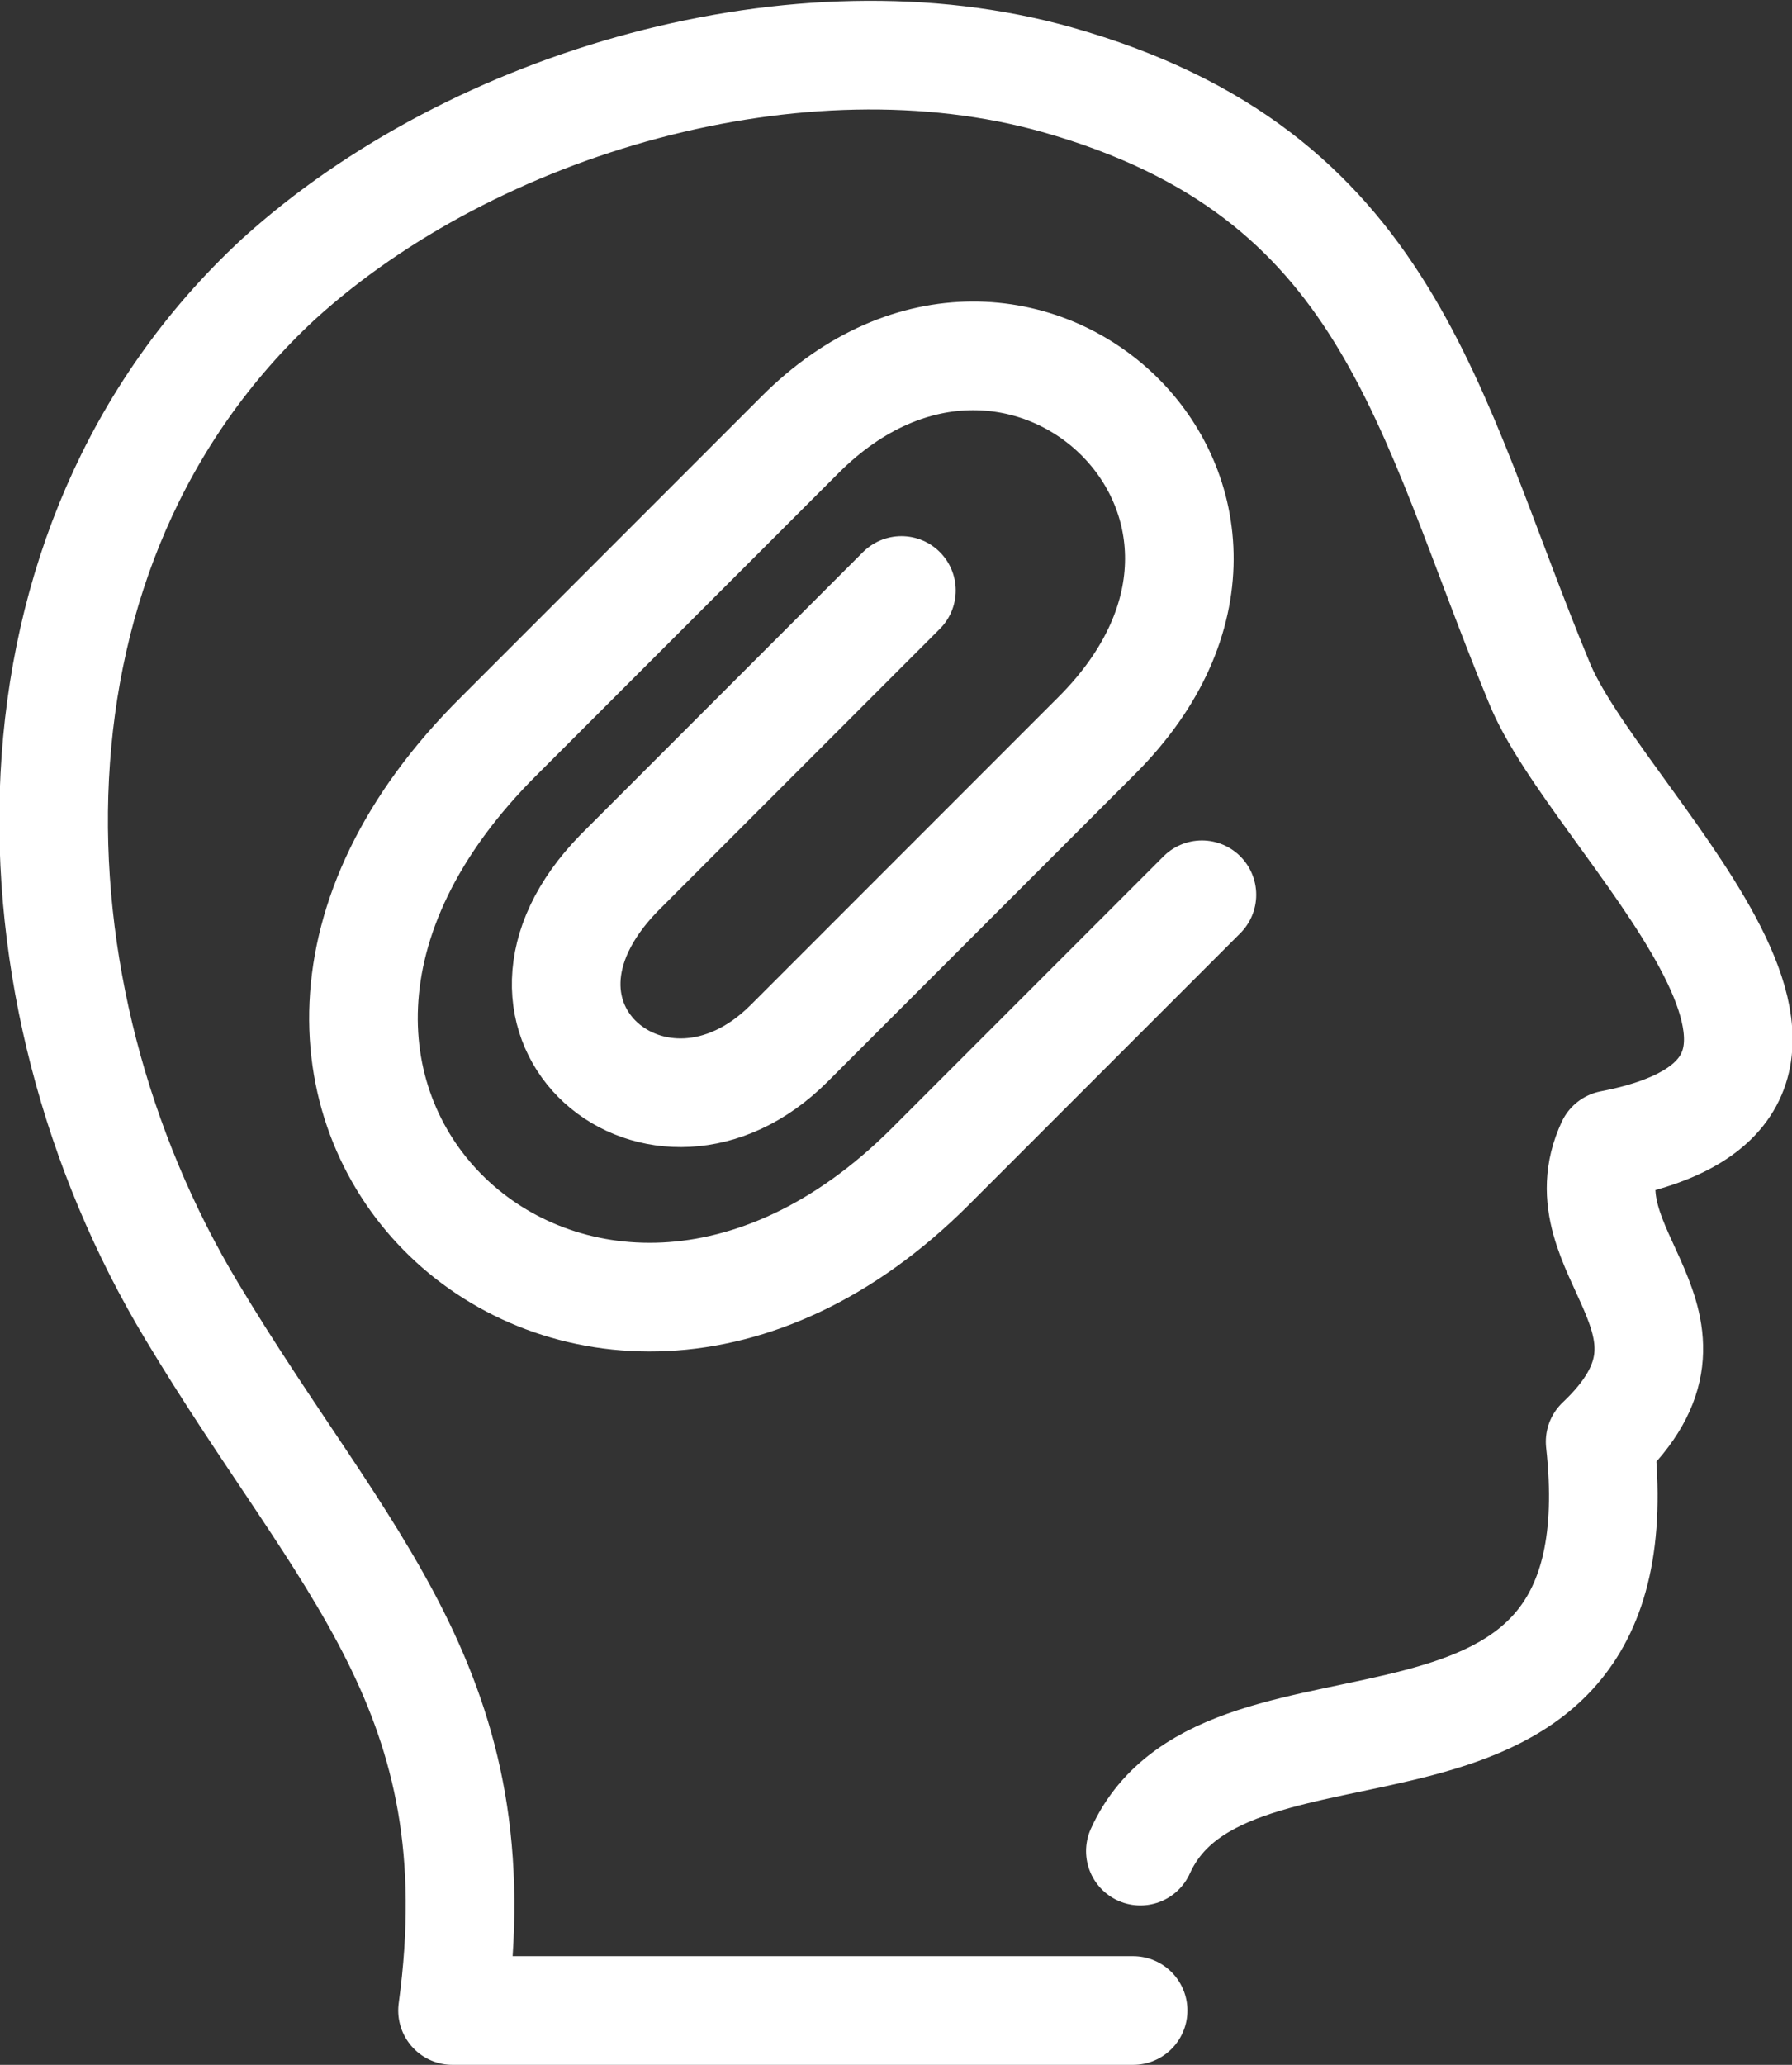
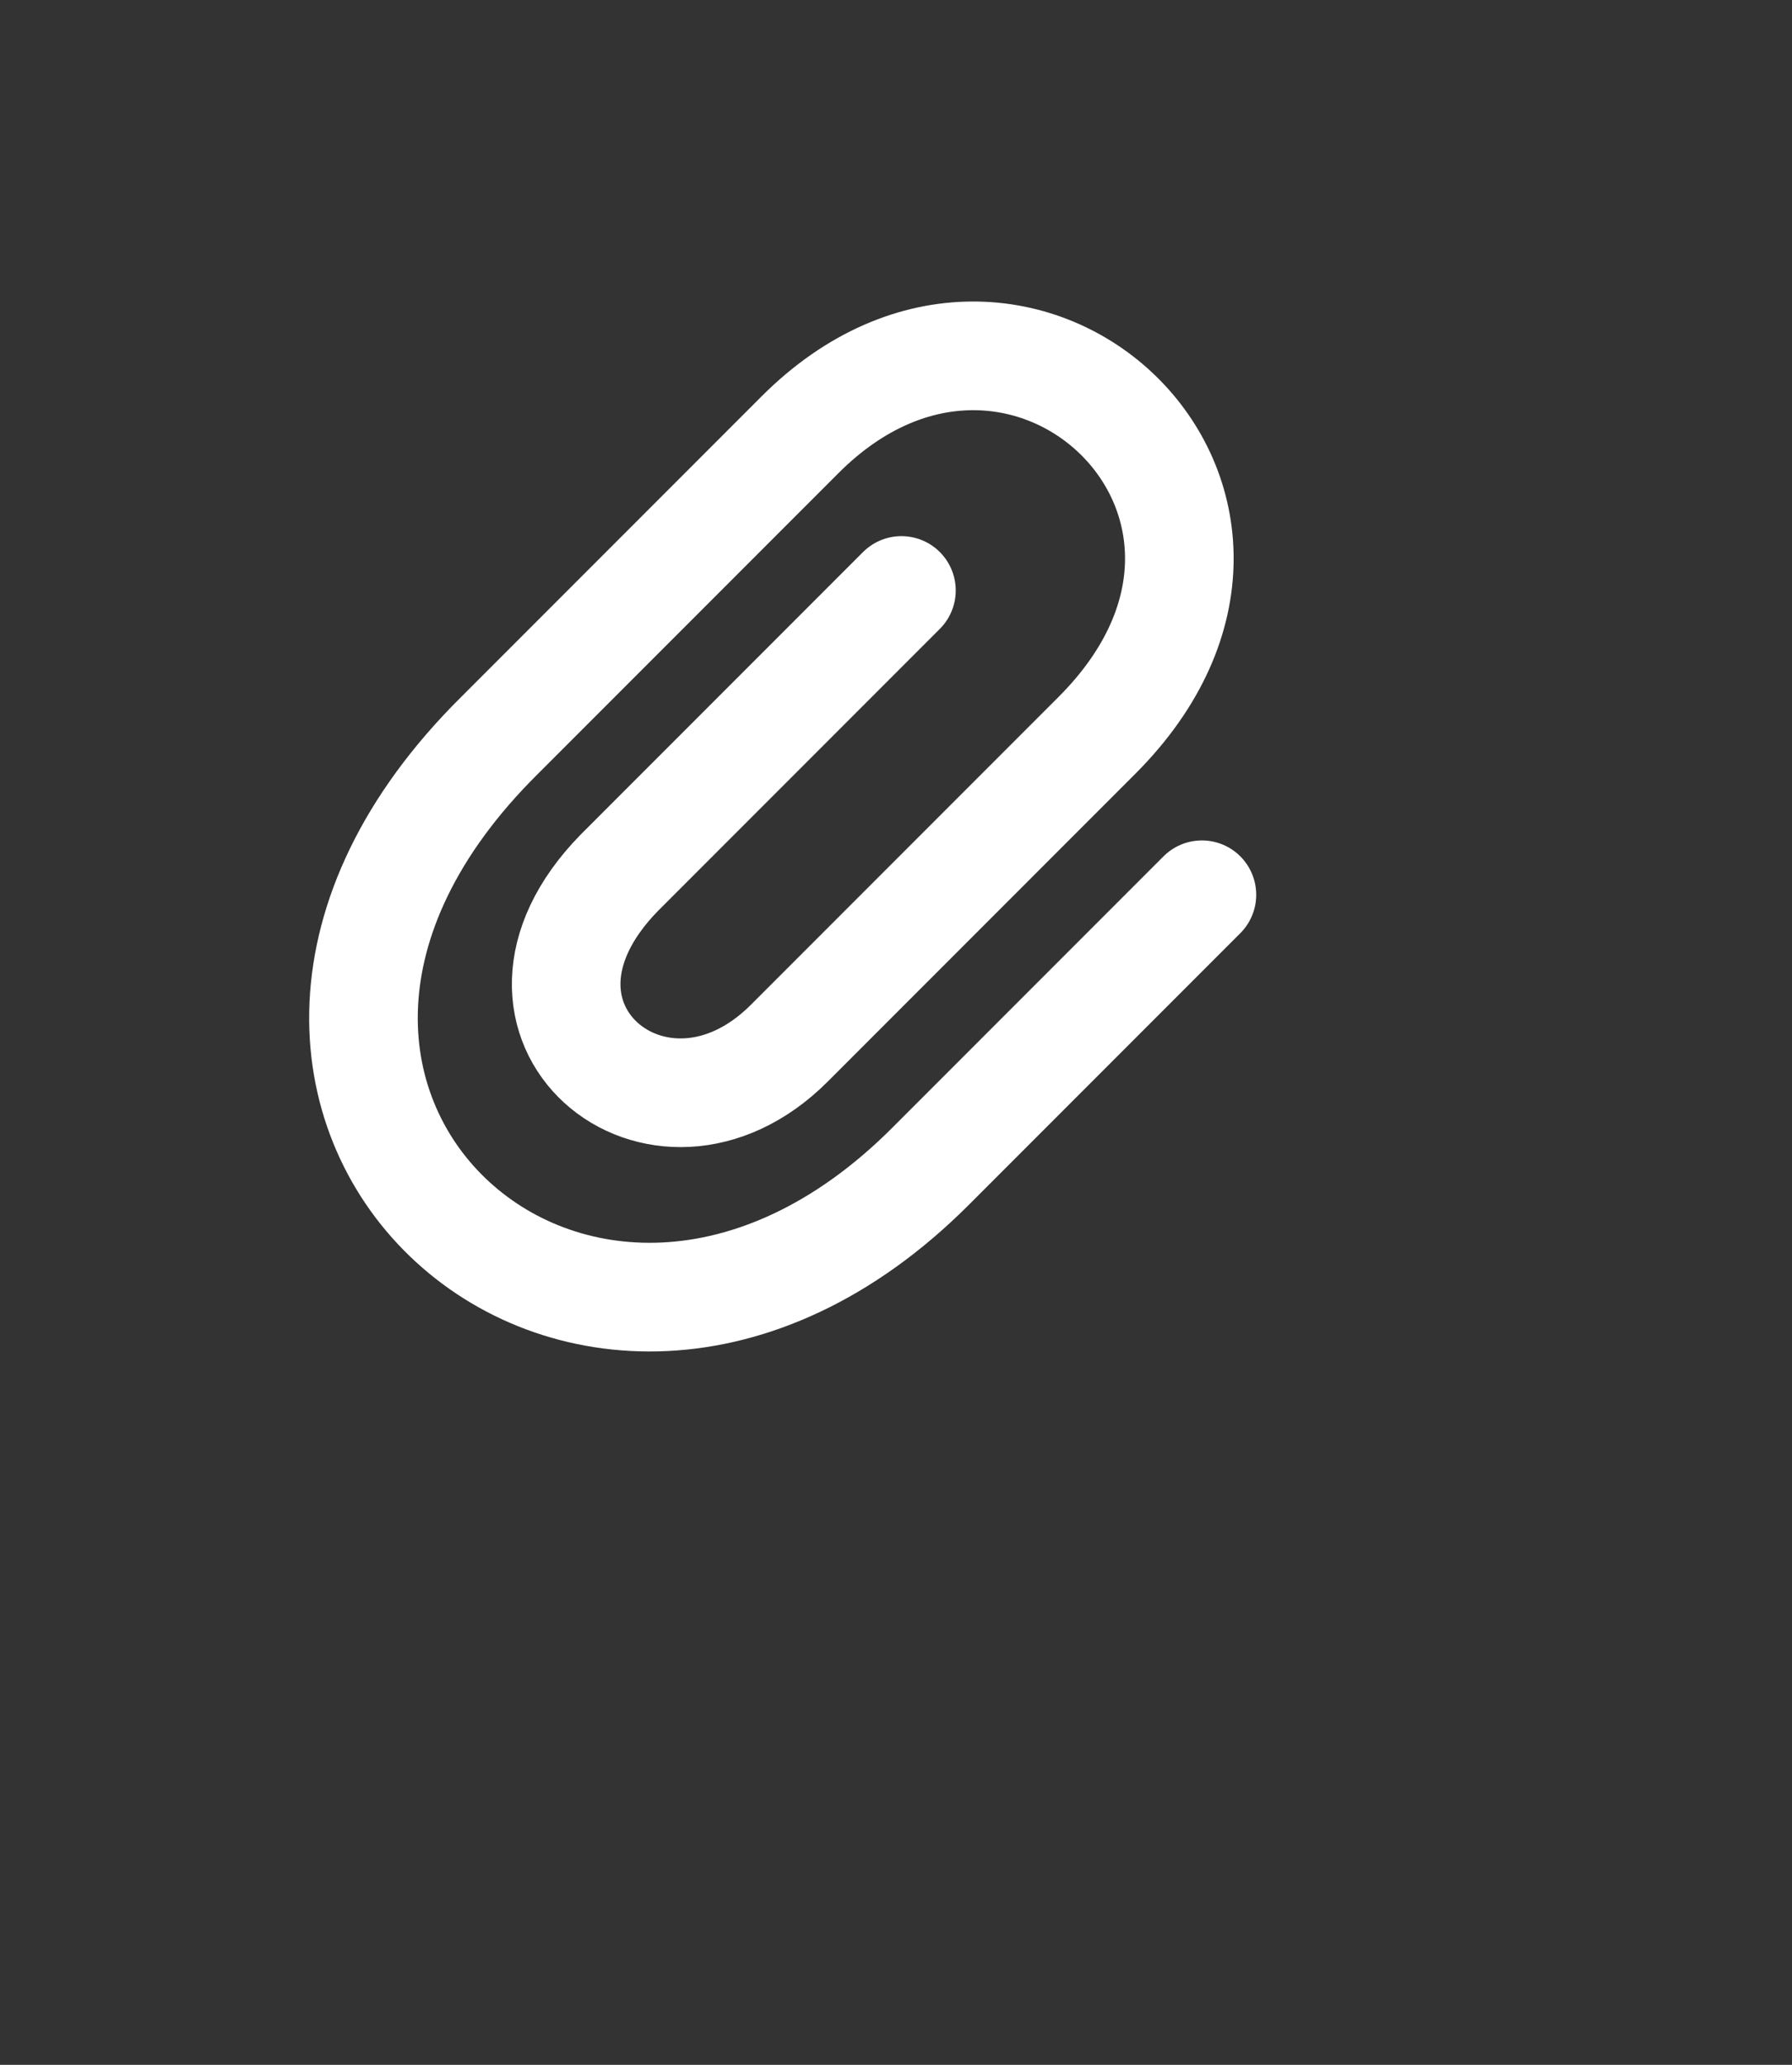
<svg xmlns="http://www.w3.org/2000/svg" id="_x34_1_x5F_mind" version="1.1" viewBox="0 0 49.5 57">
  <rect x="0" y="0" width="49.5" height="57" fill="#333333" stroke="none" />
  <defs>
    <style>
      .st0 {
        fill: none;
        stroke: #fff;
        stroke-linecap: round;
        stroke-linejoin: round;
        stroke-width: 3px;
      }
    </style>
  </defs>
-   <path class="st0" d="M31.3,55.5H12.5c1.2-8.8-3-12.3-7.2-19.3C0,27.4-.3,15.1,7.7,7.7,13.1,2.8,22.1.2,29.2,2.2c9.2,2.6,10.2,9.1,13.3,16.6,1.5,3.8,10.3,11.2,2,12.8-1.4,3,3.2,4.9-.3,8.2,1.2,10.9-10.3,6-12.7,11.3" />
  <path class="st0" d="M33.2,24.7l-7.5,7.5c-9.6,9.6-22-1.9-11.9-11.9l8.3-8.3c6.1-6.1,14.6,1.9,8.2,8.3l-8.5,8.5c-3.6,3.6-8.7-.6-4.7-4.7l7.8-7.8" />
</svg>